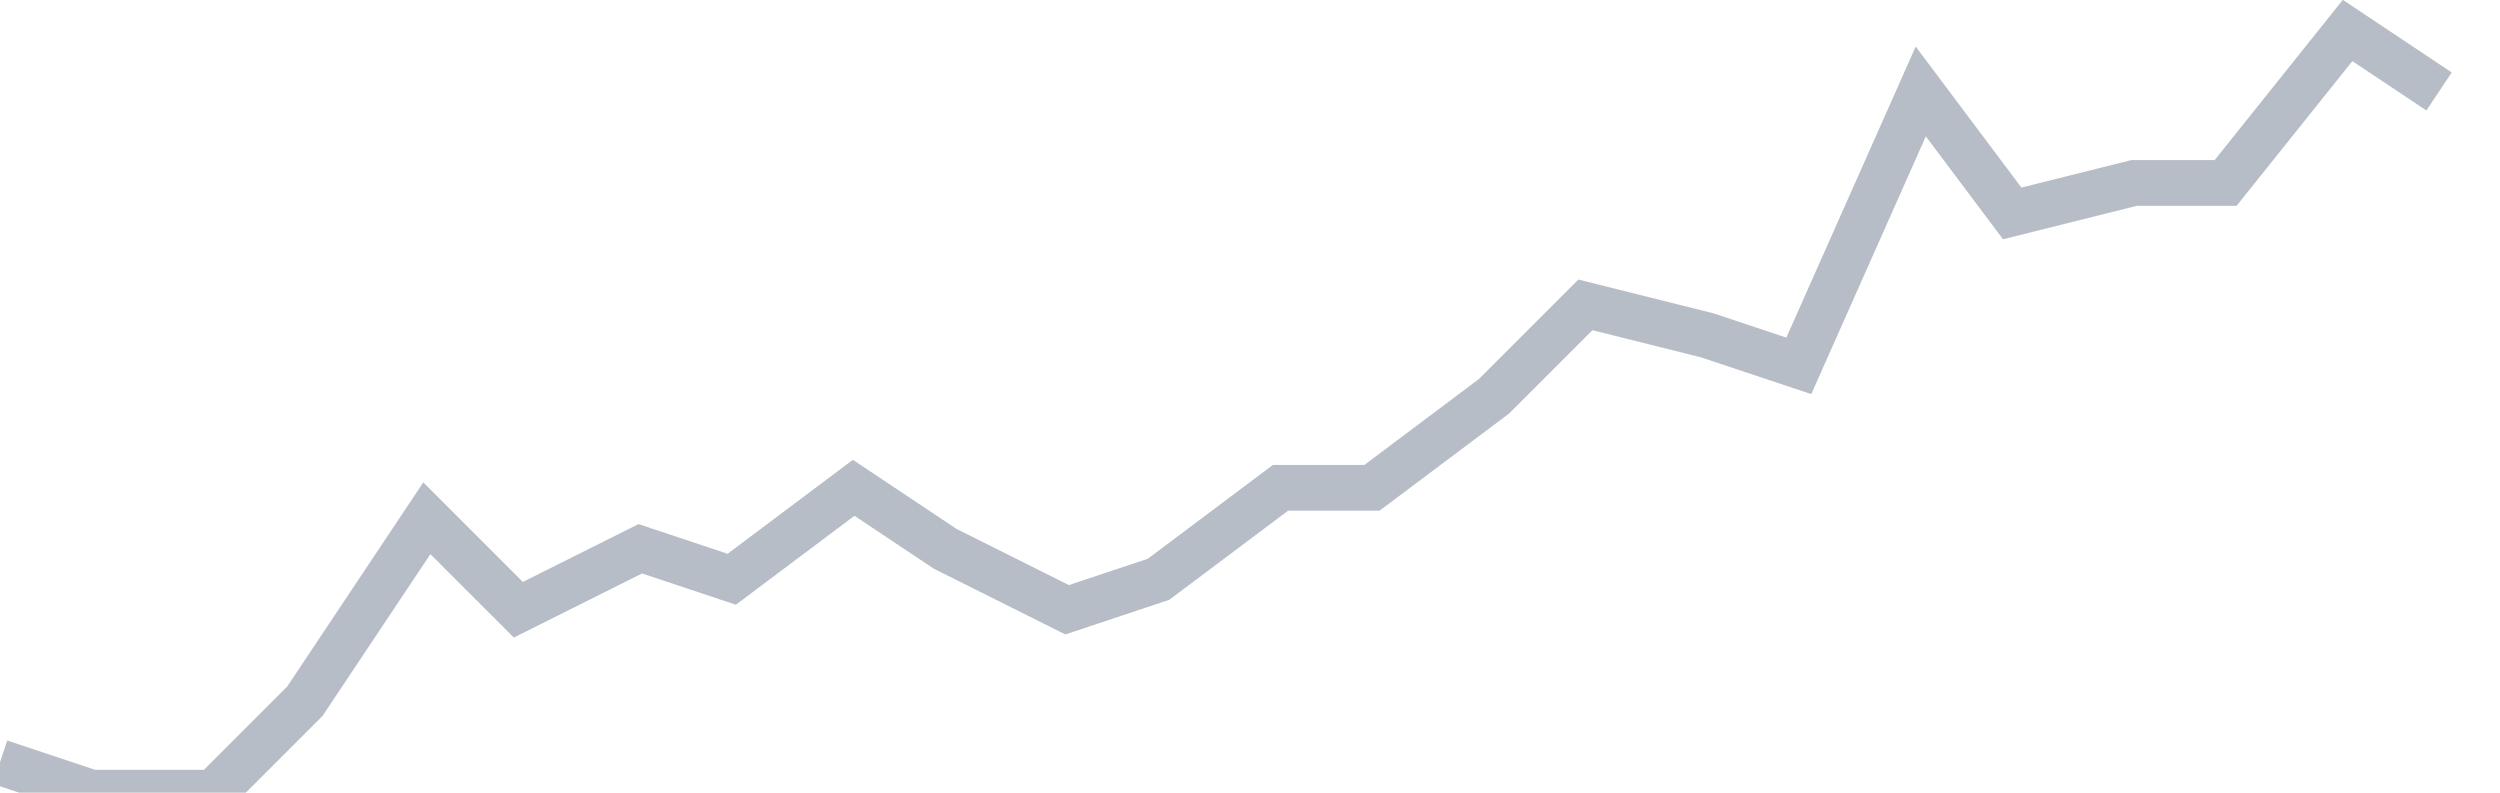
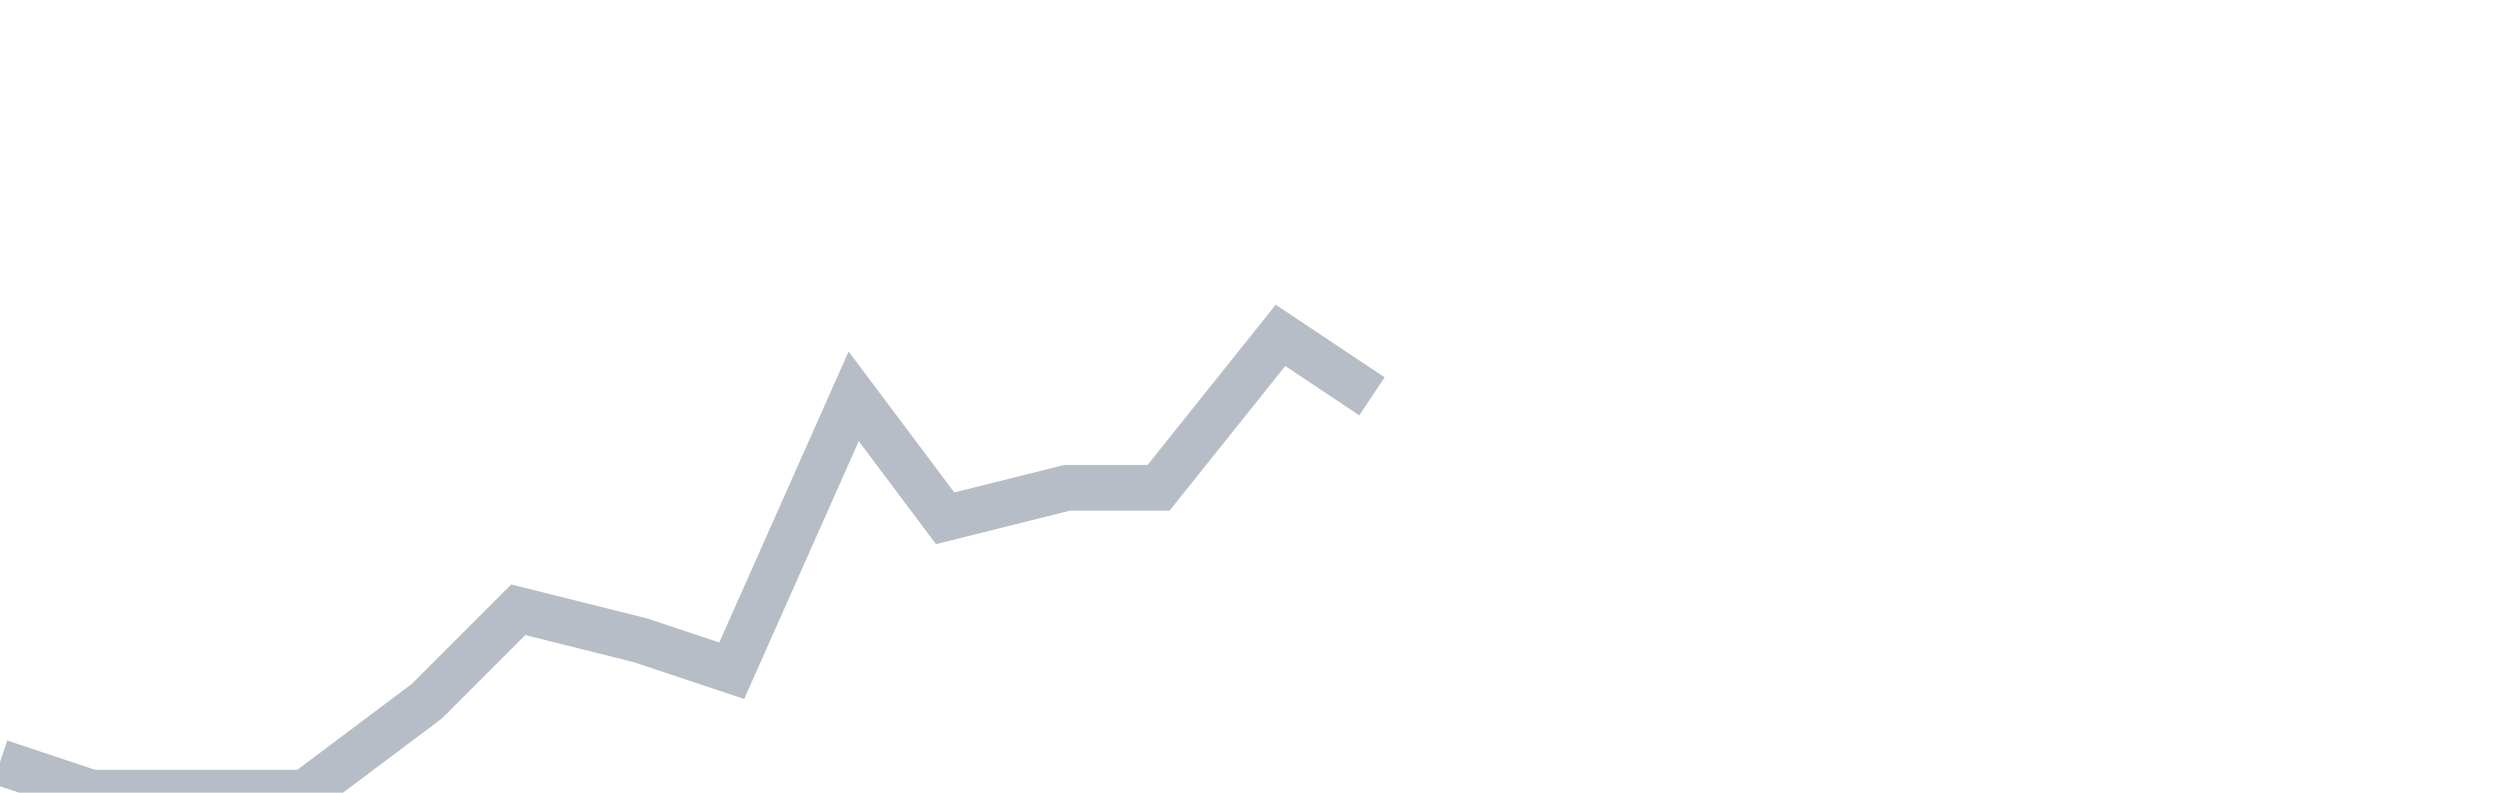
<svg xmlns="http://www.w3.org/2000/svg" width="82" height="26" fill="none">
-   <path d="M0 25l3 1h4l3-3 4-6 3 3 4-2 3 1 4-3 3 2 4 2 3-1 4-3h3l4-3 3-3 4 1 3 1 4-9 3 4 4-1h3l4-5 3 2" stroke="#B7BDC6" stroke-width="1.5" />
+   <path d="M0 25l3 1h4h3l4-3 3-3 4 1 3 1 4-9 3 4 4-1h3l4-5 3 2" stroke="#B7BDC6" stroke-width="1.5" />
</svg>